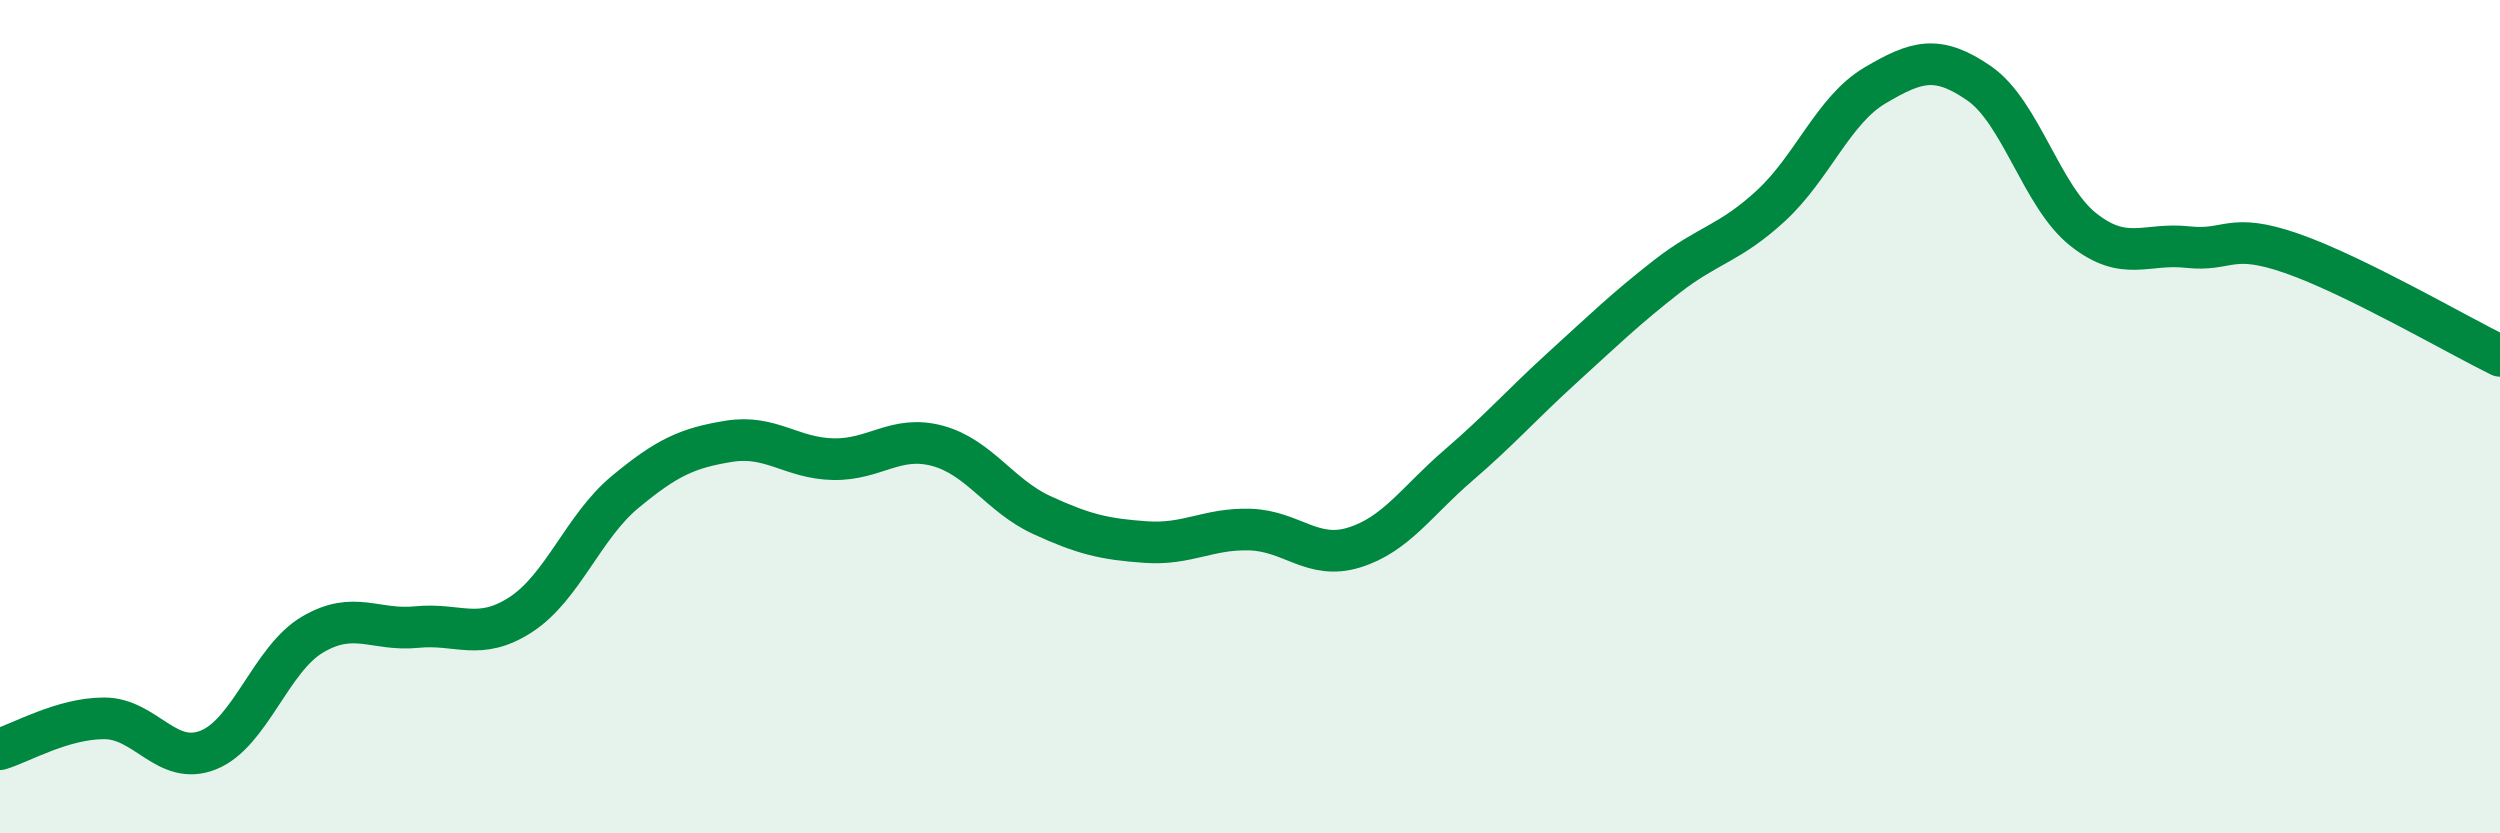
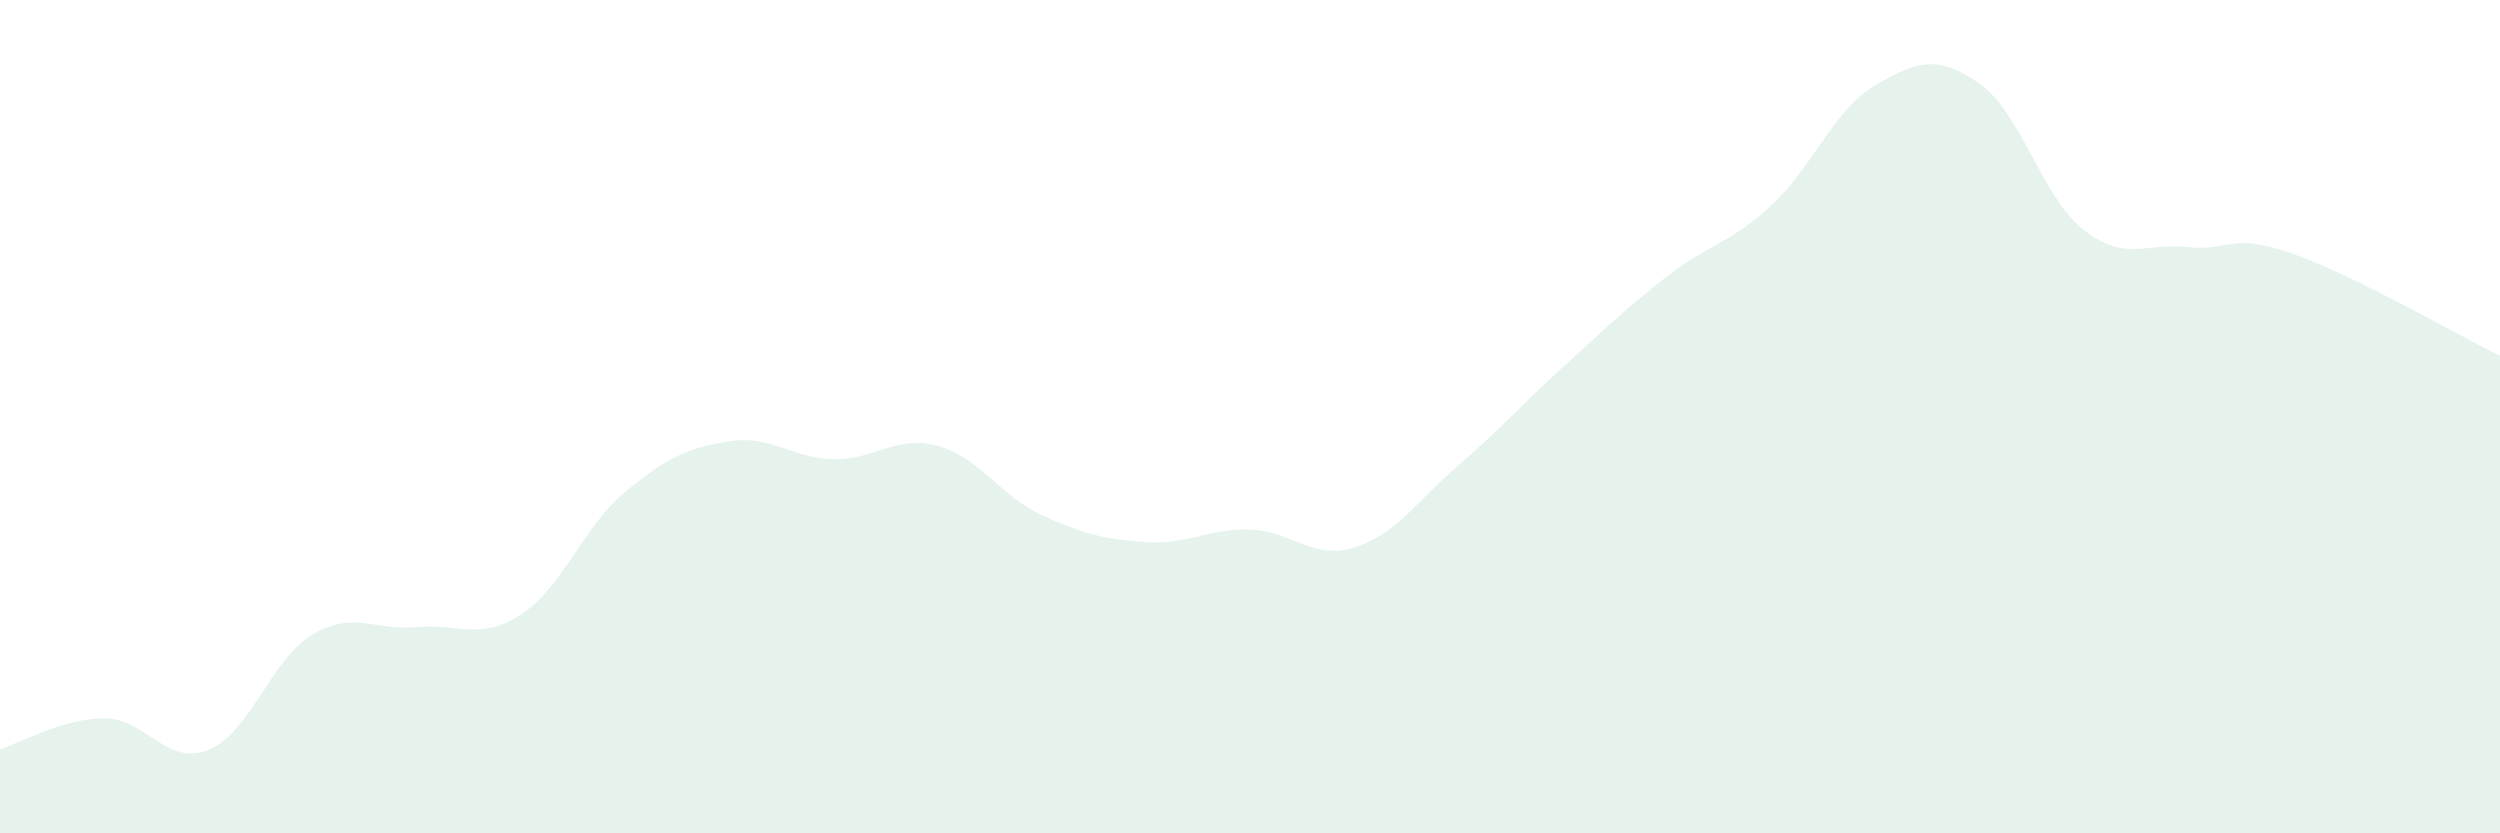
<svg xmlns="http://www.w3.org/2000/svg" width="60" height="20" viewBox="0 0 60 20">
  <path d="M 0,17.98 C 0.5,17.83 1.5,17.24 2.5,17.24 C 3.5,17.24 4,18.4 5,18 C 6,17.6 6.5,15.82 7.5,15.23 C 8.5,14.64 9,15.15 10,15.05 C 11,14.95 11.5,15.4 12.5,14.75 C 13.5,14.1 14,12.64 15,11.81 C 16,10.98 16.5,10.75 17.5,10.59 C 18.5,10.43 19,11 20,11.02 C 21,11.04 21.5,10.43 22.5,10.7 C 23.5,10.97 24,11.9 25,12.36 C 26,12.82 26.5,12.94 27.5,13.01 C 28.5,13.08 29,12.68 30,12.71 C 31,12.74 31.5,13.45 32.5,13.14 C 33.5,12.83 34,12.03 35,11.17 C 36,10.31 36.5,9.73 37.5,8.82 C 38.5,7.91 39,7.42 40,6.64 C 41,5.86 41.5,5.86 42.5,4.94 C 43.5,4.02 44,2.64 45,2.05 C 46,1.46 46.5,1.31 47.5,2 C 48.5,2.69 49,4.72 50,5.51 C 51,6.3 51.5,5.82 52.5,5.93 C 53.5,6.04 53.5,5.56 55,6.08 C 56.5,6.6 59,8.05 60,8.54L60 20L0 20Z" fill="#008740" opacity="0.1" stroke-linecap="round" stroke-linejoin="round" />
-   <path d="M 0,17.98 C 0.5,17.83 1.5,17.24 2.5,17.24 C 3.5,17.24 4,18.4 5,18 C 6,17.6 6.5,15.82 7.5,15.23 C 8.5,14.64 9,15.15 10,15.05 C 11,14.95 11.5,15.4 12.5,14.75 C 13.5,14.1 14,12.64 15,11.81 C 16,10.98 16.5,10.75 17.5,10.59 C 18.5,10.43 19,11 20,11.02 C 21,11.04 21.5,10.43 22.5,10.7 C 23.5,10.97 24,11.9 25,12.36 C 26,12.82 26.5,12.94 27.5,13.01 C 28.5,13.08 29,12.68 30,12.71 C 31,12.74 31.5,13.45 32.5,13.14 C 33.5,12.83 34,12.03 35,11.17 C 36,10.31 36.5,9.73 37.5,8.82 C 38.5,7.91 39,7.42 40,6.64 C 41,5.86 41.5,5.86 42.5,4.94 C 43.5,4.02 44,2.64 45,2.05 C 46,1.46 46.5,1.31 47.5,2 C 48.5,2.69 49,4.72 50,5.51 C 51,6.3 51.5,5.82 52.5,5.93 C 53.5,6.04 53.5,5.56 55,6.08 C 56.5,6.6 59,8.05 60,8.54" stroke="#008740" stroke-width="1" fill="none" stroke-linecap="round" stroke-linejoin="round" />
</svg>